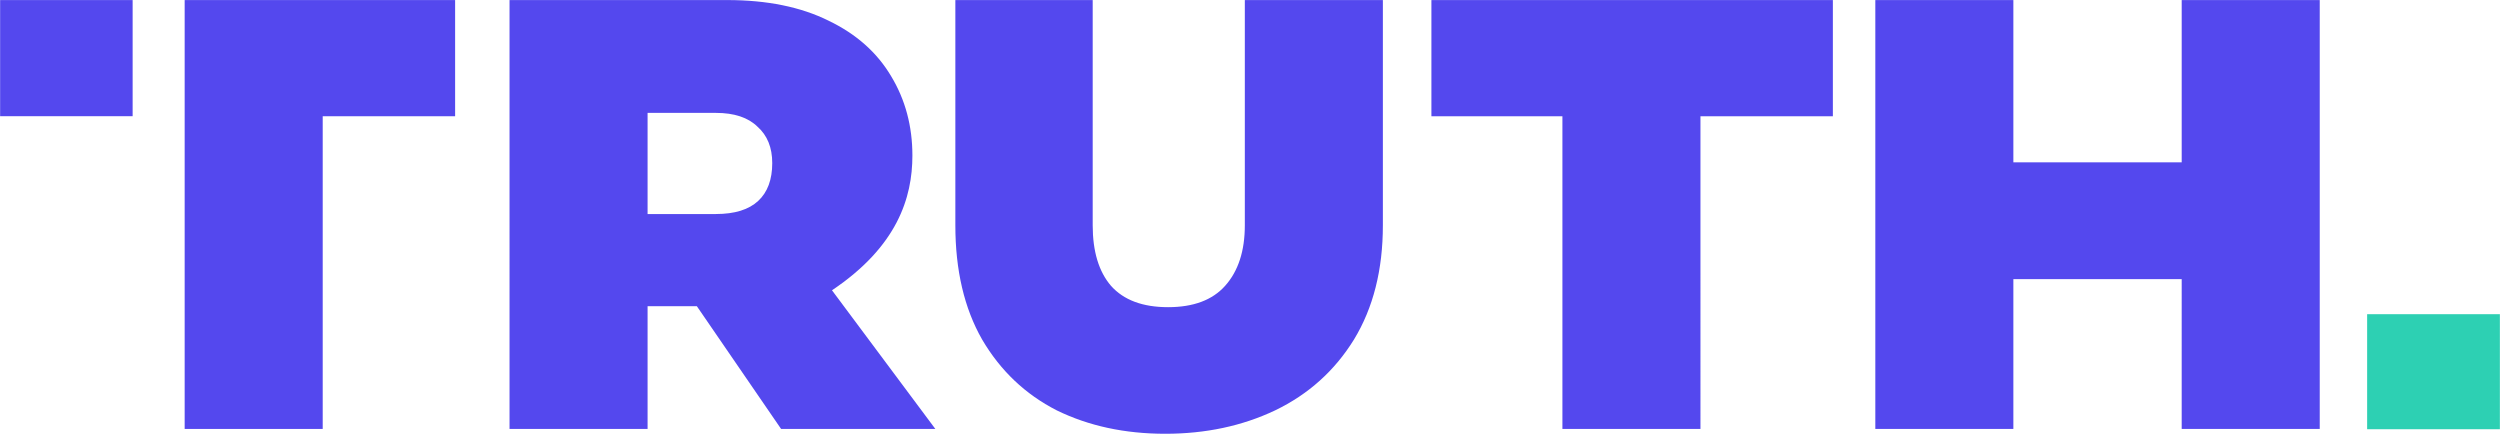
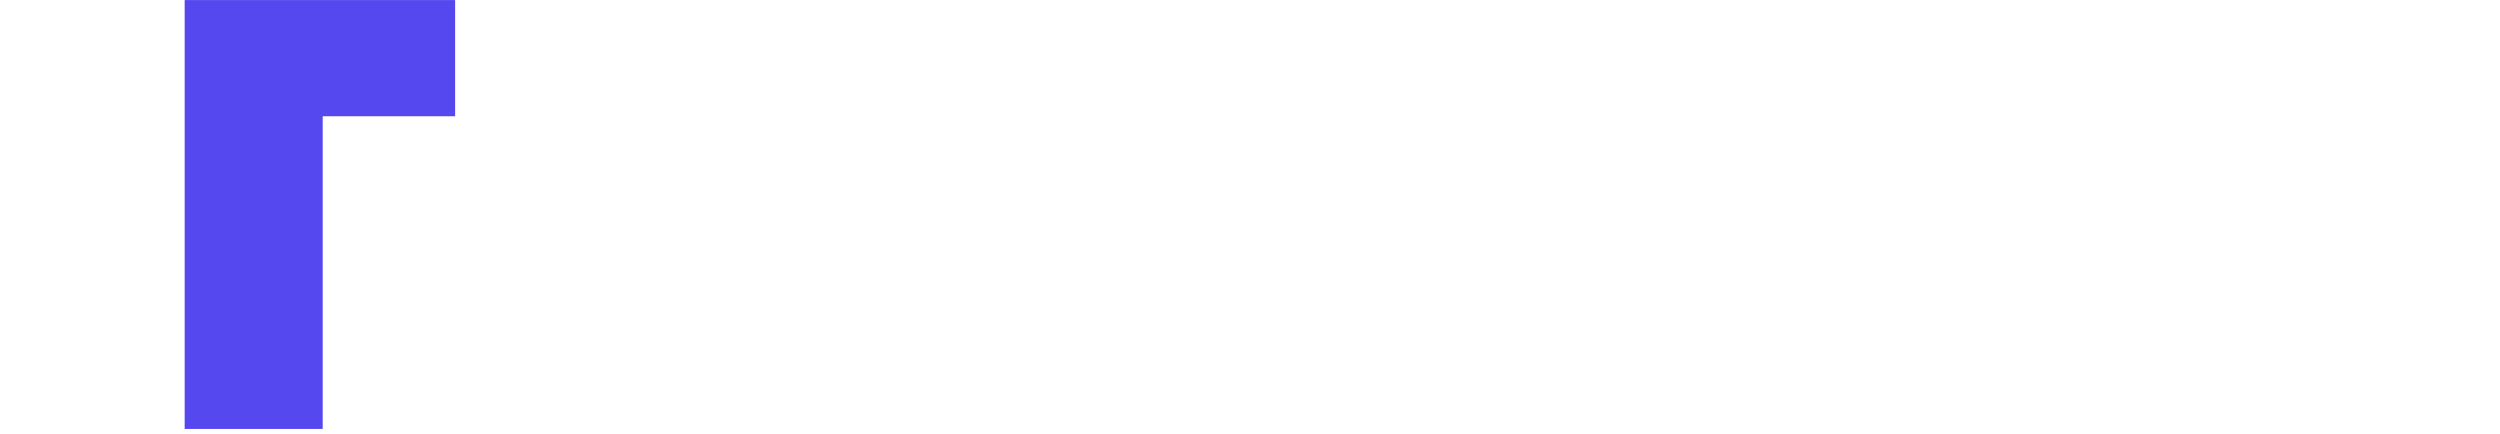
<svg xmlns="http://www.w3.org/2000/svg" fill="none" viewBox="0.93 0.08 639.77 111.02">
  <path fill="#5448EE" d="M117.398 29.827V.096H48.186V109.85h35.327V29.827h33.885Z" />
-   <path fill="#5448EE" fill-rule="evenodd" d="m179.264 78.446 21.555 31.405h39.473l-26.451-35.483c16.739-11.229 20.58-23.714 20.58-34.48 0-7.513-1.802-14.262-5.407-20.249-3.605-6.103-8.952-10.857-16.041-14.261-7.09-3.521-15.741-5.282-25.955-5.282h-55.694V109.85h35.327V78.446h12.613Zm4.87-23.593h-17.483V28.97h17.483c4.686 0 8.231 1.174 10.634 3.521 2.524 2.23 3.785 5.341 3.785 9.332 0 4.226-1.201 7.454-3.604 9.684-2.404 2.23-6.008 3.345-10.815 3.345Z" clip-rule="evenodd" />
-   <path fill="#5448EE" d="M280.559.096v57.639c0 6.69 1.562 11.855 4.686 15.494 3.244 3.638 8.111 5.458 14.6 5.458 6.488 0 11.355-1.82 14.599-5.458 3.364-3.757 5.047-8.921 5.047-15.494V.095h35.327v57.64c0 11.385-2.464 21.128-7.39 29.227-4.927 7.982-11.656 14.027-20.187 18.135-8.411 3.991-17.784 5.986-28.117 5.986-10.334 0-19.586-1.995-27.757-5.986-8.051-4.108-14.42-10.153-19.106-18.135-4.566-7.982-6.849-17.724-6.849-29.227V.095h35.147Zm189.417 29.731V.096H367.239v29.73h33.525v80.025h35.327V29.827h33.885ZM594.57.096V109.85h-35.327V71.52h-43.077v38.33h-35.327V.096h35.327v41.519h43.077V.095h35.327ZM.959.096h33.913V29.82H.96V.096Z" />
-   <path fill="#2DD0B3" d="M640.667 80.484H606.7v29.437h33.967V80.483Z" />
</svg>